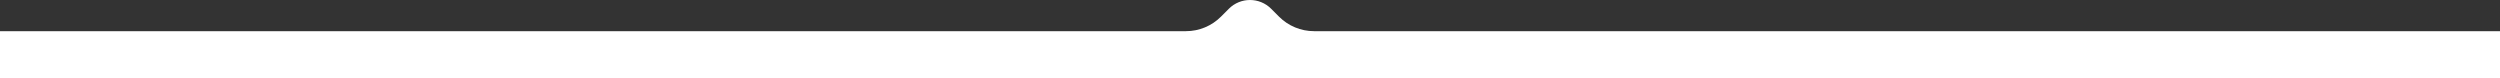
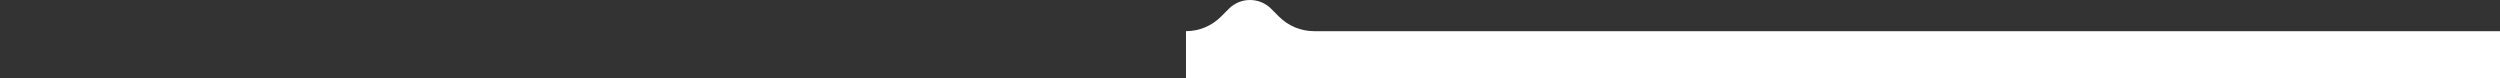
<svg xmlns="http://www.w3.org/2000/svg" width="1920" height="60" viewBox="0 0 1920 60" fill="none">
  <rect x="0" y="0" width="1920" height="60" fill="#333333" stroke="none" />
-   <path d="M910.838 23.937C920.916 23.937 930.582 19.926 937.709 12.787L943.736 6.749C952.719 -2.25 967.281 -2.25 976.264 6.749L982.291 12.787C989.418 19.926 999.084 23.937 1009.16 23.937H1920V60H0V23.937H910.838Z" fill="white" />
+   <path d="M910.838 23.937C920.916 23.937 930.582 19.926 937.709 12.787L943.736 6.749C952.719 -2.25 967.281 -2.25 976.264 6.749L982.291 12.787C989.418 19.926 999.084 23.937 1009.16 23.937H1920V60H0H910.838Z" fill="white" />
</svg>